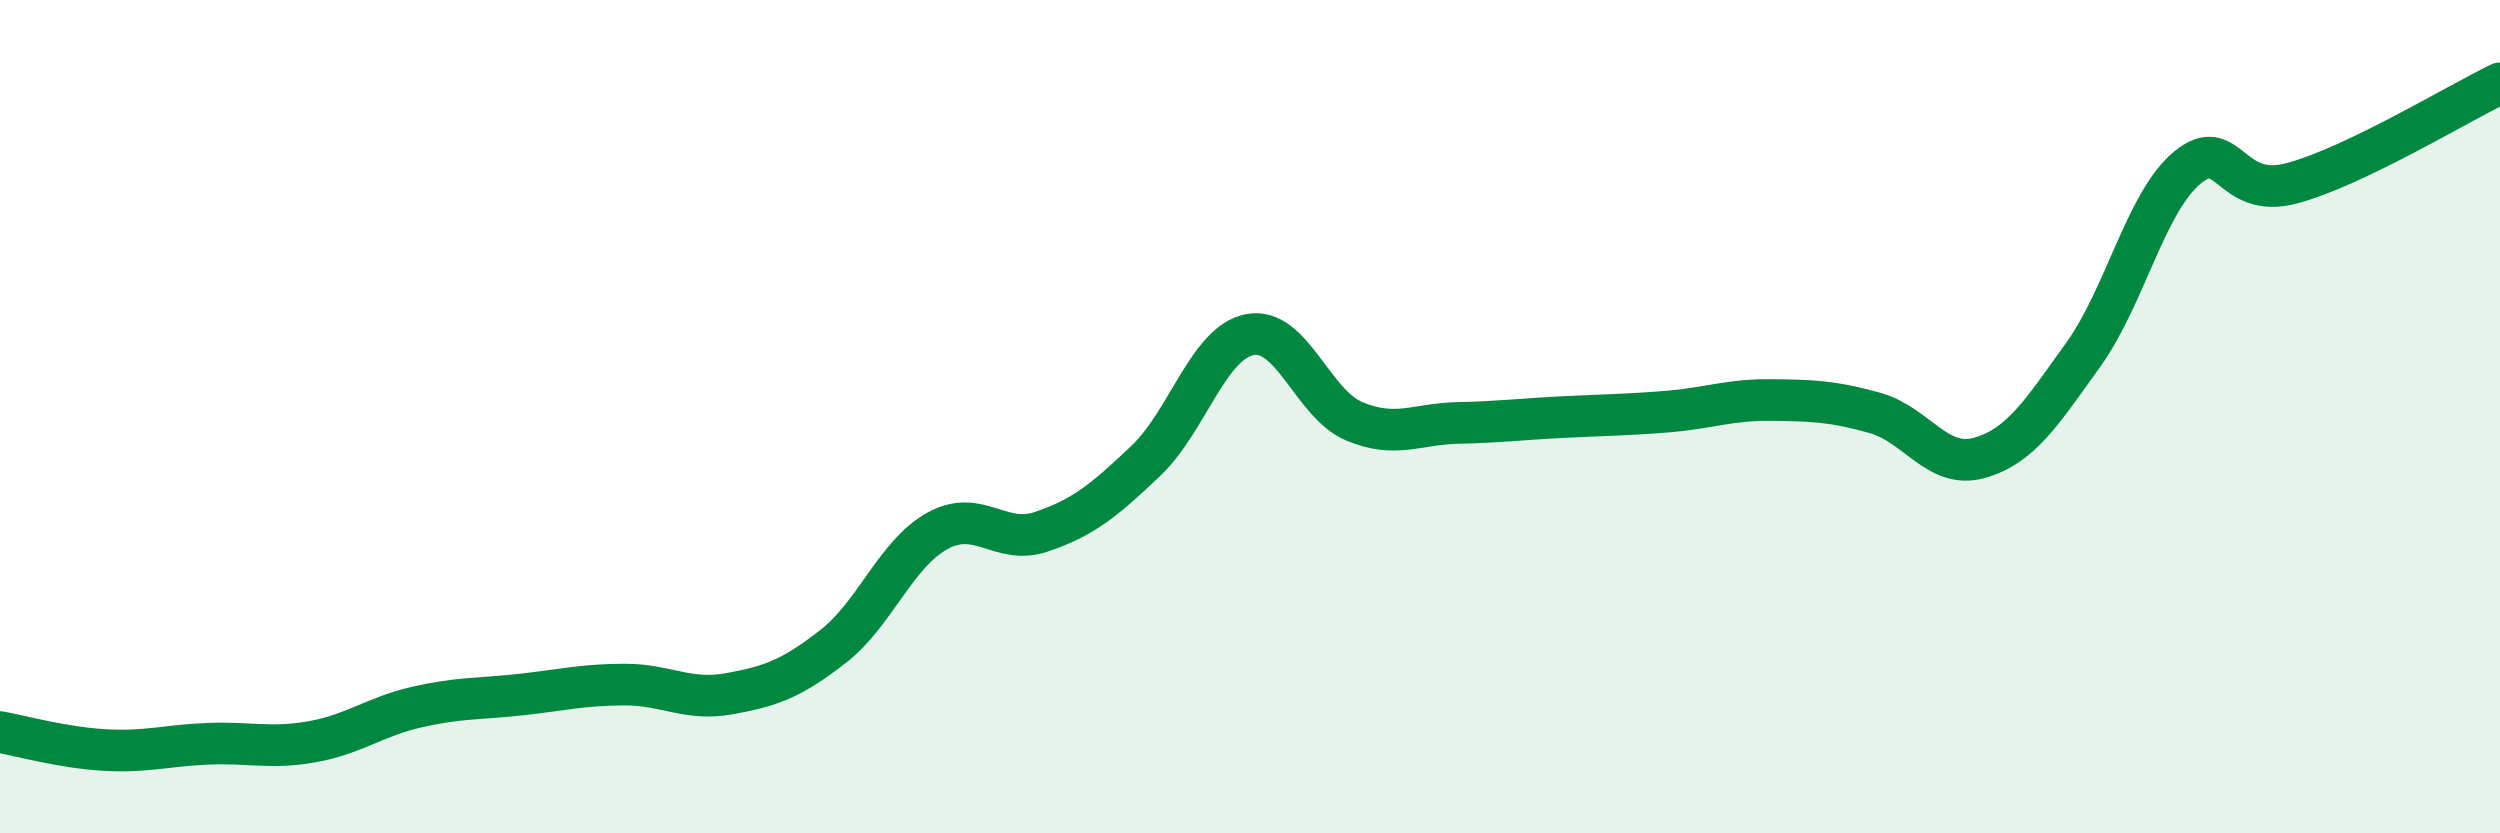
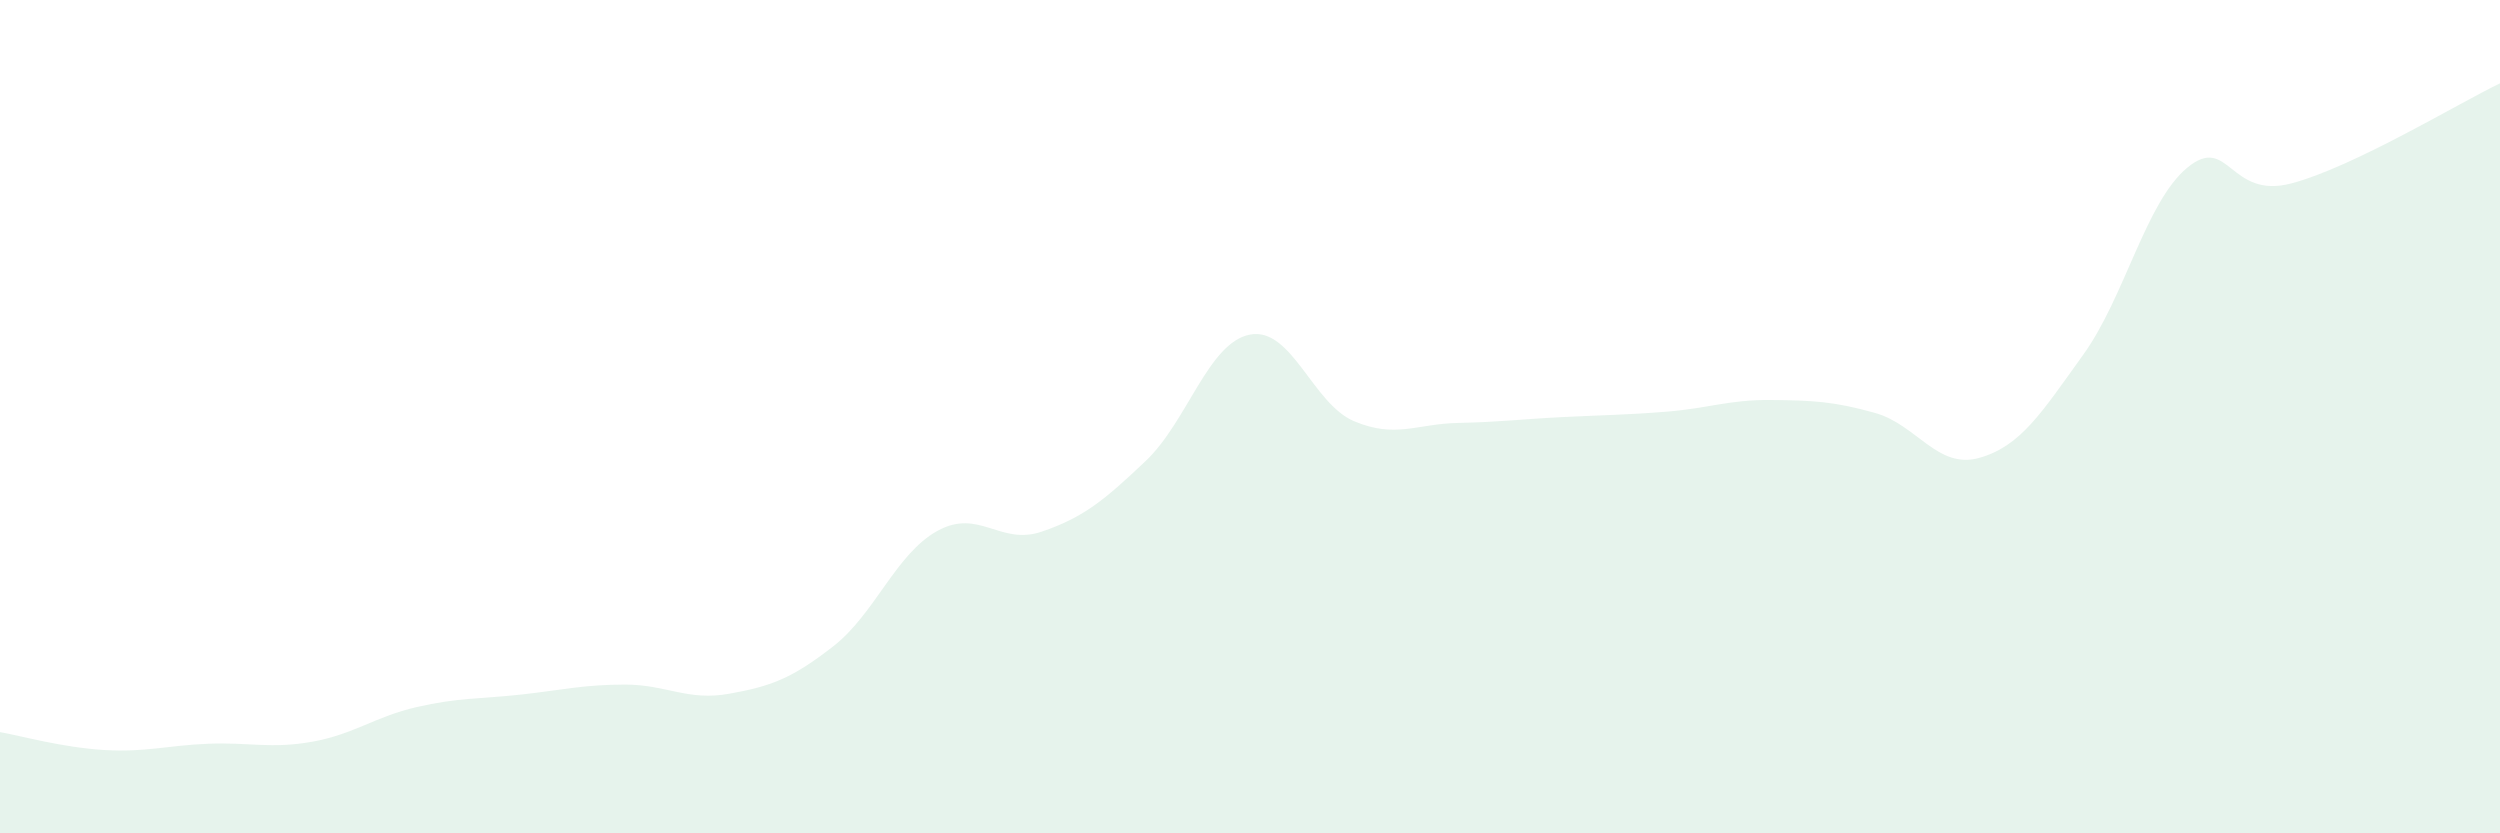
<svg xmlns="http://www.w3.org/2000/svg" width="60" height="20" viewBox="0 0 60 20">
  <path d="M 0,17.57 C 0.5,17.66 1.5,17.94 2.5,18 C 3.5,18.06 4,17.89 5,17.85 C 6,17.81 6.5,17.98 7.5,17.8 C 8.5,17.62 9,17.2 10,16.97 C 11,16.74 11.5,16.78 12.5,16.67 C 13.5,16.56 14,16.43 15,16.43 C 16,16.43 16.5,16.83 17.5,16.65 C 18.5,16.47 19,16.29 20,15.51 C 21,14.73 21.5,13.29 22.5,12.74 C 23.5,12.19 24,13.1 25,12.76 C 26,12.42 26.5,12.01 27.5,11.06 C 28.5,10.11 29,8.22 30,8.03 C 31,7.84 31.5,9.69 32.5,10.11 C 33.5,10.53 34,10.17 35,10.15 C 36,10.13 36.5,10.06 37.5,10.01 C 38.5,9.96 39,9.96 40,9.88 C 41,9.8 41.5,9.59 42.5,9.6 C 43.5,9.61 44,9.63 45,9.91 C 46,10.19 46.5,11.27 47.5,10.99 C 48.5,10.71 49,9.9 50,8.51 C 51,7.12 51.5,4.84 52.5,4.02 C 53.5,3.2 53.5,4.8 55,4.4 C 56.5,4 59,2.48 60,2L60 20L0 20Z" fill="#008740" opacity="0.1" stroke-linecap="round" stroke-linejoin="round" />
-   <path d="M 0,17.57 C 0.5,17.66 1.5,17.94 2.5,18 C 3.5,18.06 4,17.89 5,17.85 C 6,17.81 6.5,17.98 7.5,17.8 C 8.5,17.62 9,17.2 10,16.97 C 11,16.74 11.5,16.78 12.5,16.67 C 13.5,16.56 14,16.43 15,16.43 C 16,16.43 16.5,16.83 17.5,16.65 C 18.5,16.47 19,16.29 20,15.51 C 21,14.73 21.5,13.29 22.5,12.74 C 23.5,12.19 24,13.1 25,12.76 C 26,12.42 26.5,12.01 27.5,11.06 C 28.5,10.11 29,8.22 30,8.03 C 31,7.84 31.5,9.69 32.5,10.11 C 33.5,10.53 34,10.17 35,10.15 C 36,10.13 36.5,10.06 37.5,10.01 C 38.5,9.96 39,9.96 40,9.88 C 41,9.8 41.5,9.59 42.5,9.6 C 43.5,9.61 44,9.63 45,9.91 C 46,10.19 46.5,11.27 47.5,10.99 C 48.5,10.71 49,9.9 50,8.51 C 51,7.12 51.5,4.84 52.5,4.02 C 53.5,3.2 53.5,4.8 55,4.4 C 56.5,4 59,2.48 60,2" stroke="#008740" stroke-width="1" fill="none" stroke-linecap="round" stroke-linejoin="round" />
</svg>